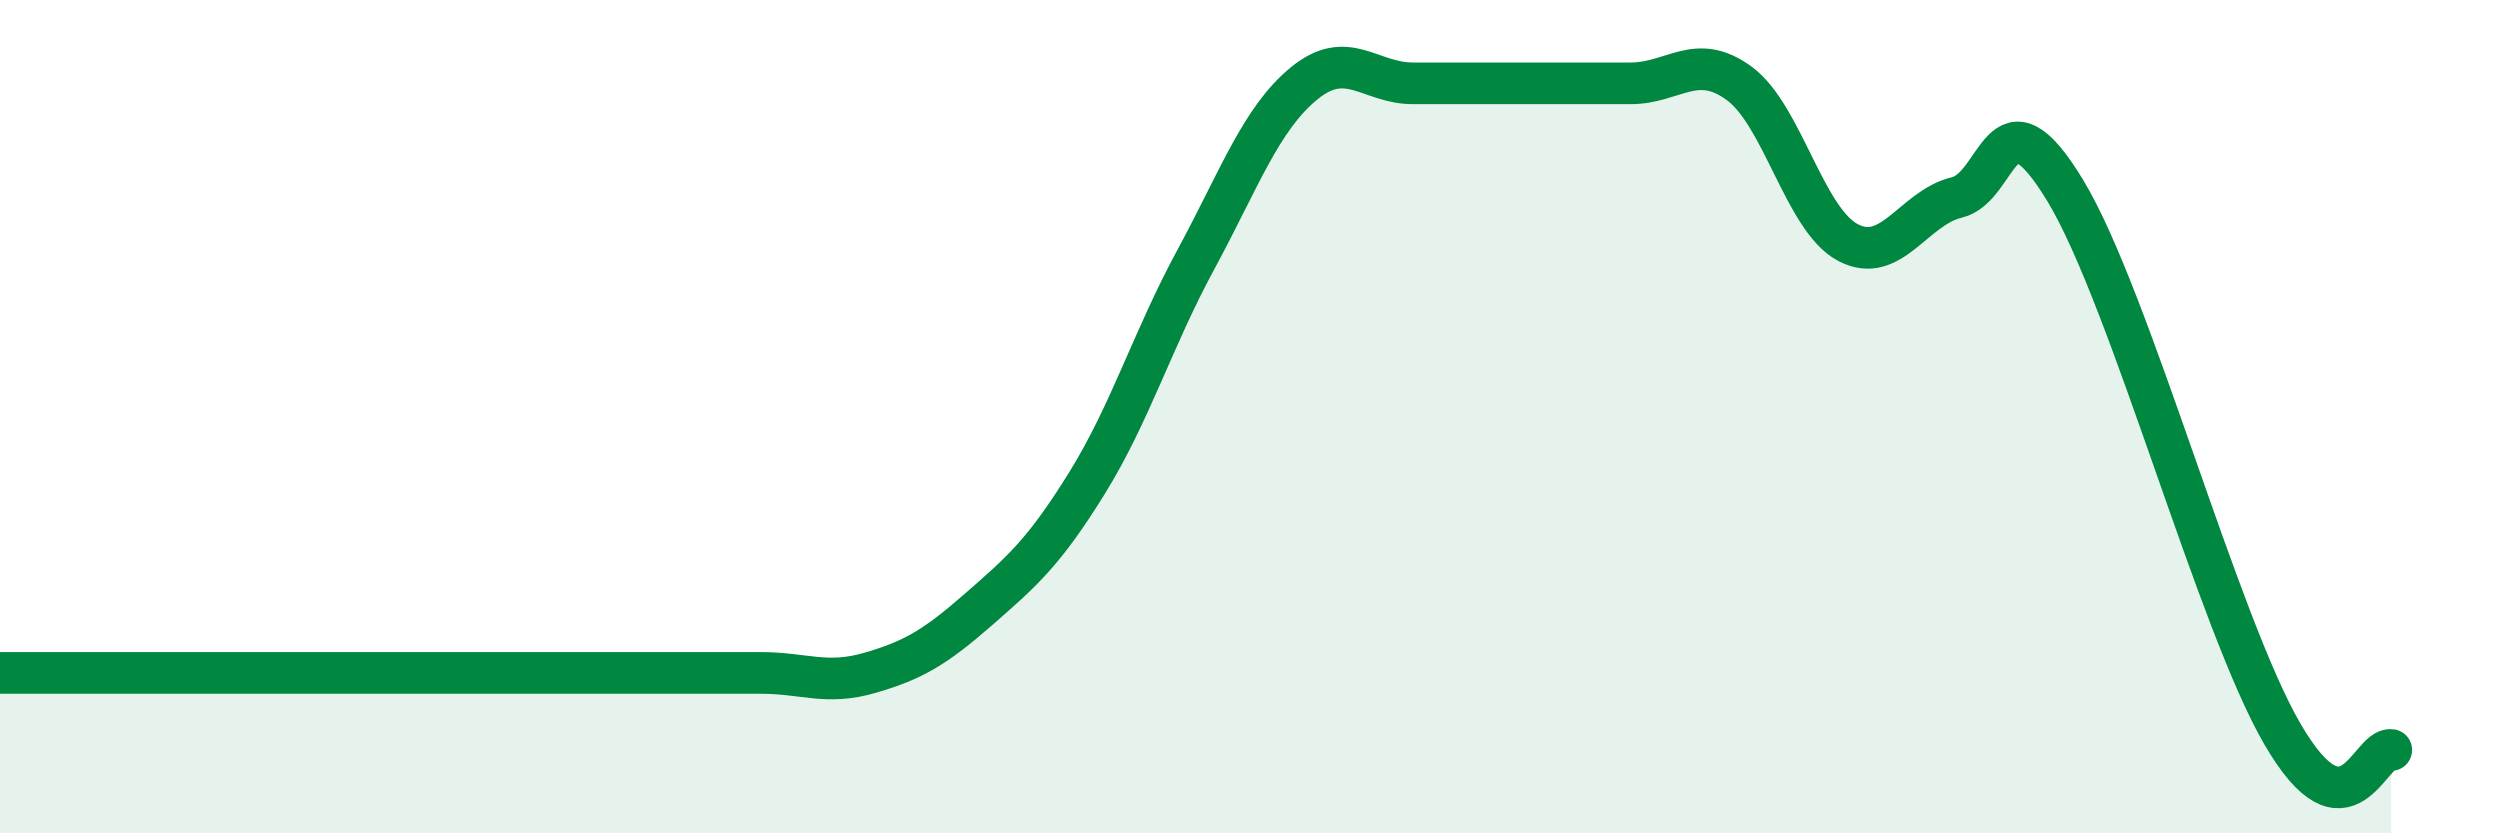
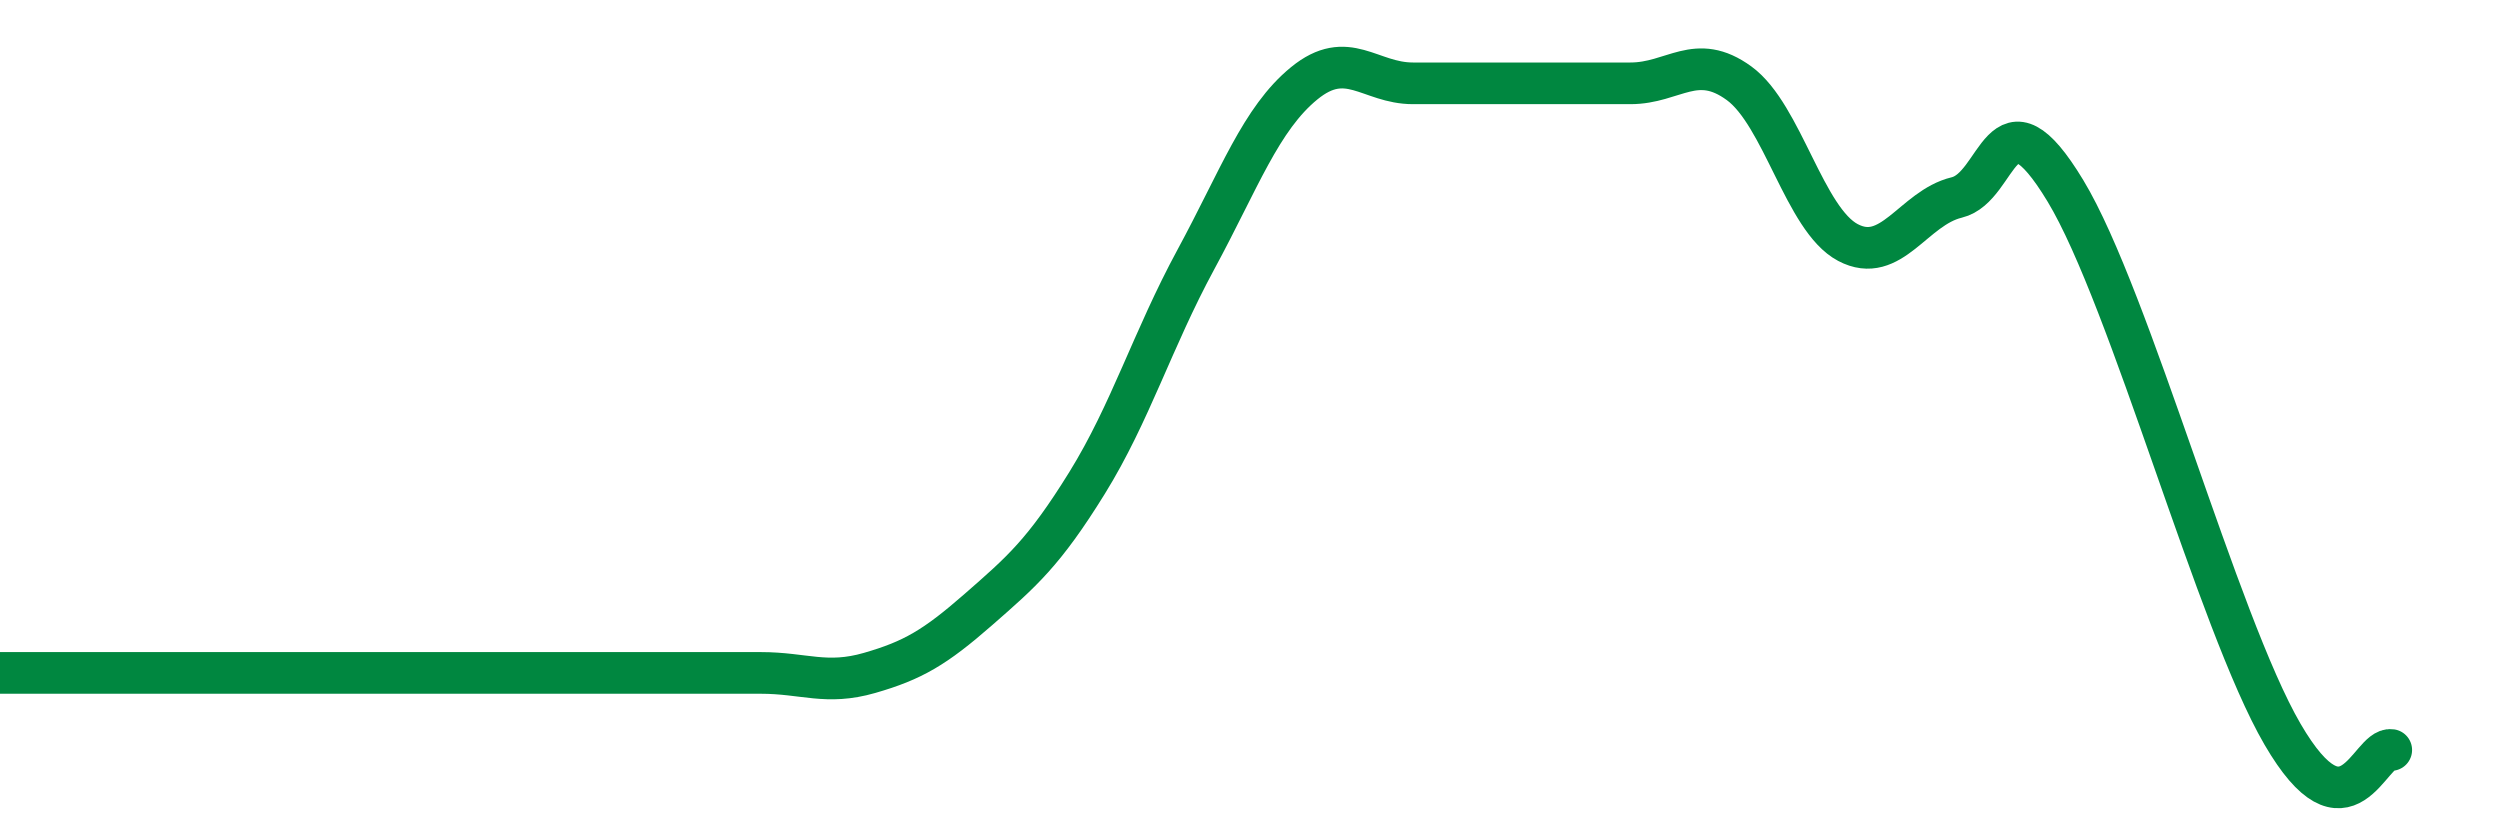
<svg xmlns="http://www.w3.org/2000/svg" width="60" height="20" viewBox="0 0 60 20">
-   <path d="M 0,16.15 C 0.52,16.15 1.57,16.15 2.61,16.15 C 3.65,16.15 4.18,16.15 5.22,16.15 C 6.26,16.15 6.79,16.15 7.83,16.15 C 8.87,16.15 9.39,16.15 10.43,16.15 C 11.47,16.15 12,16.15 13.04,16.15 C 14.08,16.15 14.61,16.15 15.65,16.15 C 16.69,16.15 17.22,16.15 18.26,16.15 C 19.3,16.15 19.83,16.45 20.87,16.15 C 21.91,15.85 22.44,15.54 23.48,14.63 C 24.52,13.72 25.05,13.27 26.09,11.59 C 27.13,9.91 27.66,8.15 28.7,6.23 C 29.74,4.31 30.26,2.85 31.3,2 C 32.34,1.15 32.87,2 33.91,2 C 34.95,2 35.48,2 36.52,2 C 37.56,2 38.09,2 39.13,2 C 40.17,2 40.7,1.24 41.74,2 C 42.78,2.76 43.31,5.27 44.35,5.82 C 45.39,6.37 45.92,4.99 46.96,4.74 C 48,4.49 48.01,2 49.57,4.58 C 51.13,7.16 53.22,14.94 54.78,17.62 C 56.34,20.3 56.87,17.92 57.39,18L57.39 20L0 20Z" fill="#008740" opacity="0.1" stroke-linecap="round" stroke-linejoin="round" />
  <path d="M 0,16.15 C 0.52,16.15 1.57,16.15 2.61,16.15 C 3.65,16.15 4.18,16.15 5.22,16.15 C 6.26,16.15 6.79,16.15 7.83,16.15 C 8.87,16.15 9.39,16.15 10.43,16.15 C 11.47,16.15 12,16.15 13.04,16.15 C 14.08,16.15 14.61,16.15 15.65,16.15 C 16.69,16.15 17.22,16.15 18.26,16.15 C 19.3,16.15 19.83,16.45 20.87,16.15 C 21.91,15.85 22.44,15.54 23.48,14.63 C 24.52,13.72 25.05,13.27 26.09,11.59 C 27.13,9.91 27.66,8.15 28.7,6.23 C 29.74,4.31 30.26,2.85 31.3,2 C 32.34,1.15 32.87,2 33.91,2 C 34.95,2 35.48,2 36.52,2 C 37.56,2 38.09,2 39.13,2 C 40.17,2 40.7,1.24 41.74,2 C 42.78,2.76 43.31,5.27 44.35,5.82 C 45.39,6.37 45.92,4.99 46.96,4.74 C 48,4.49 48.01,2 49.57,4.58 C 51.13,7.16 53.22,14.94 54.78,17.62 C 56.34,20.3 56.87,17.92 57.39,18" stroke="#008740" stroke-width="1" fill="none" stroke-linecap="round" stroke-linejoin="round" />
</svg>